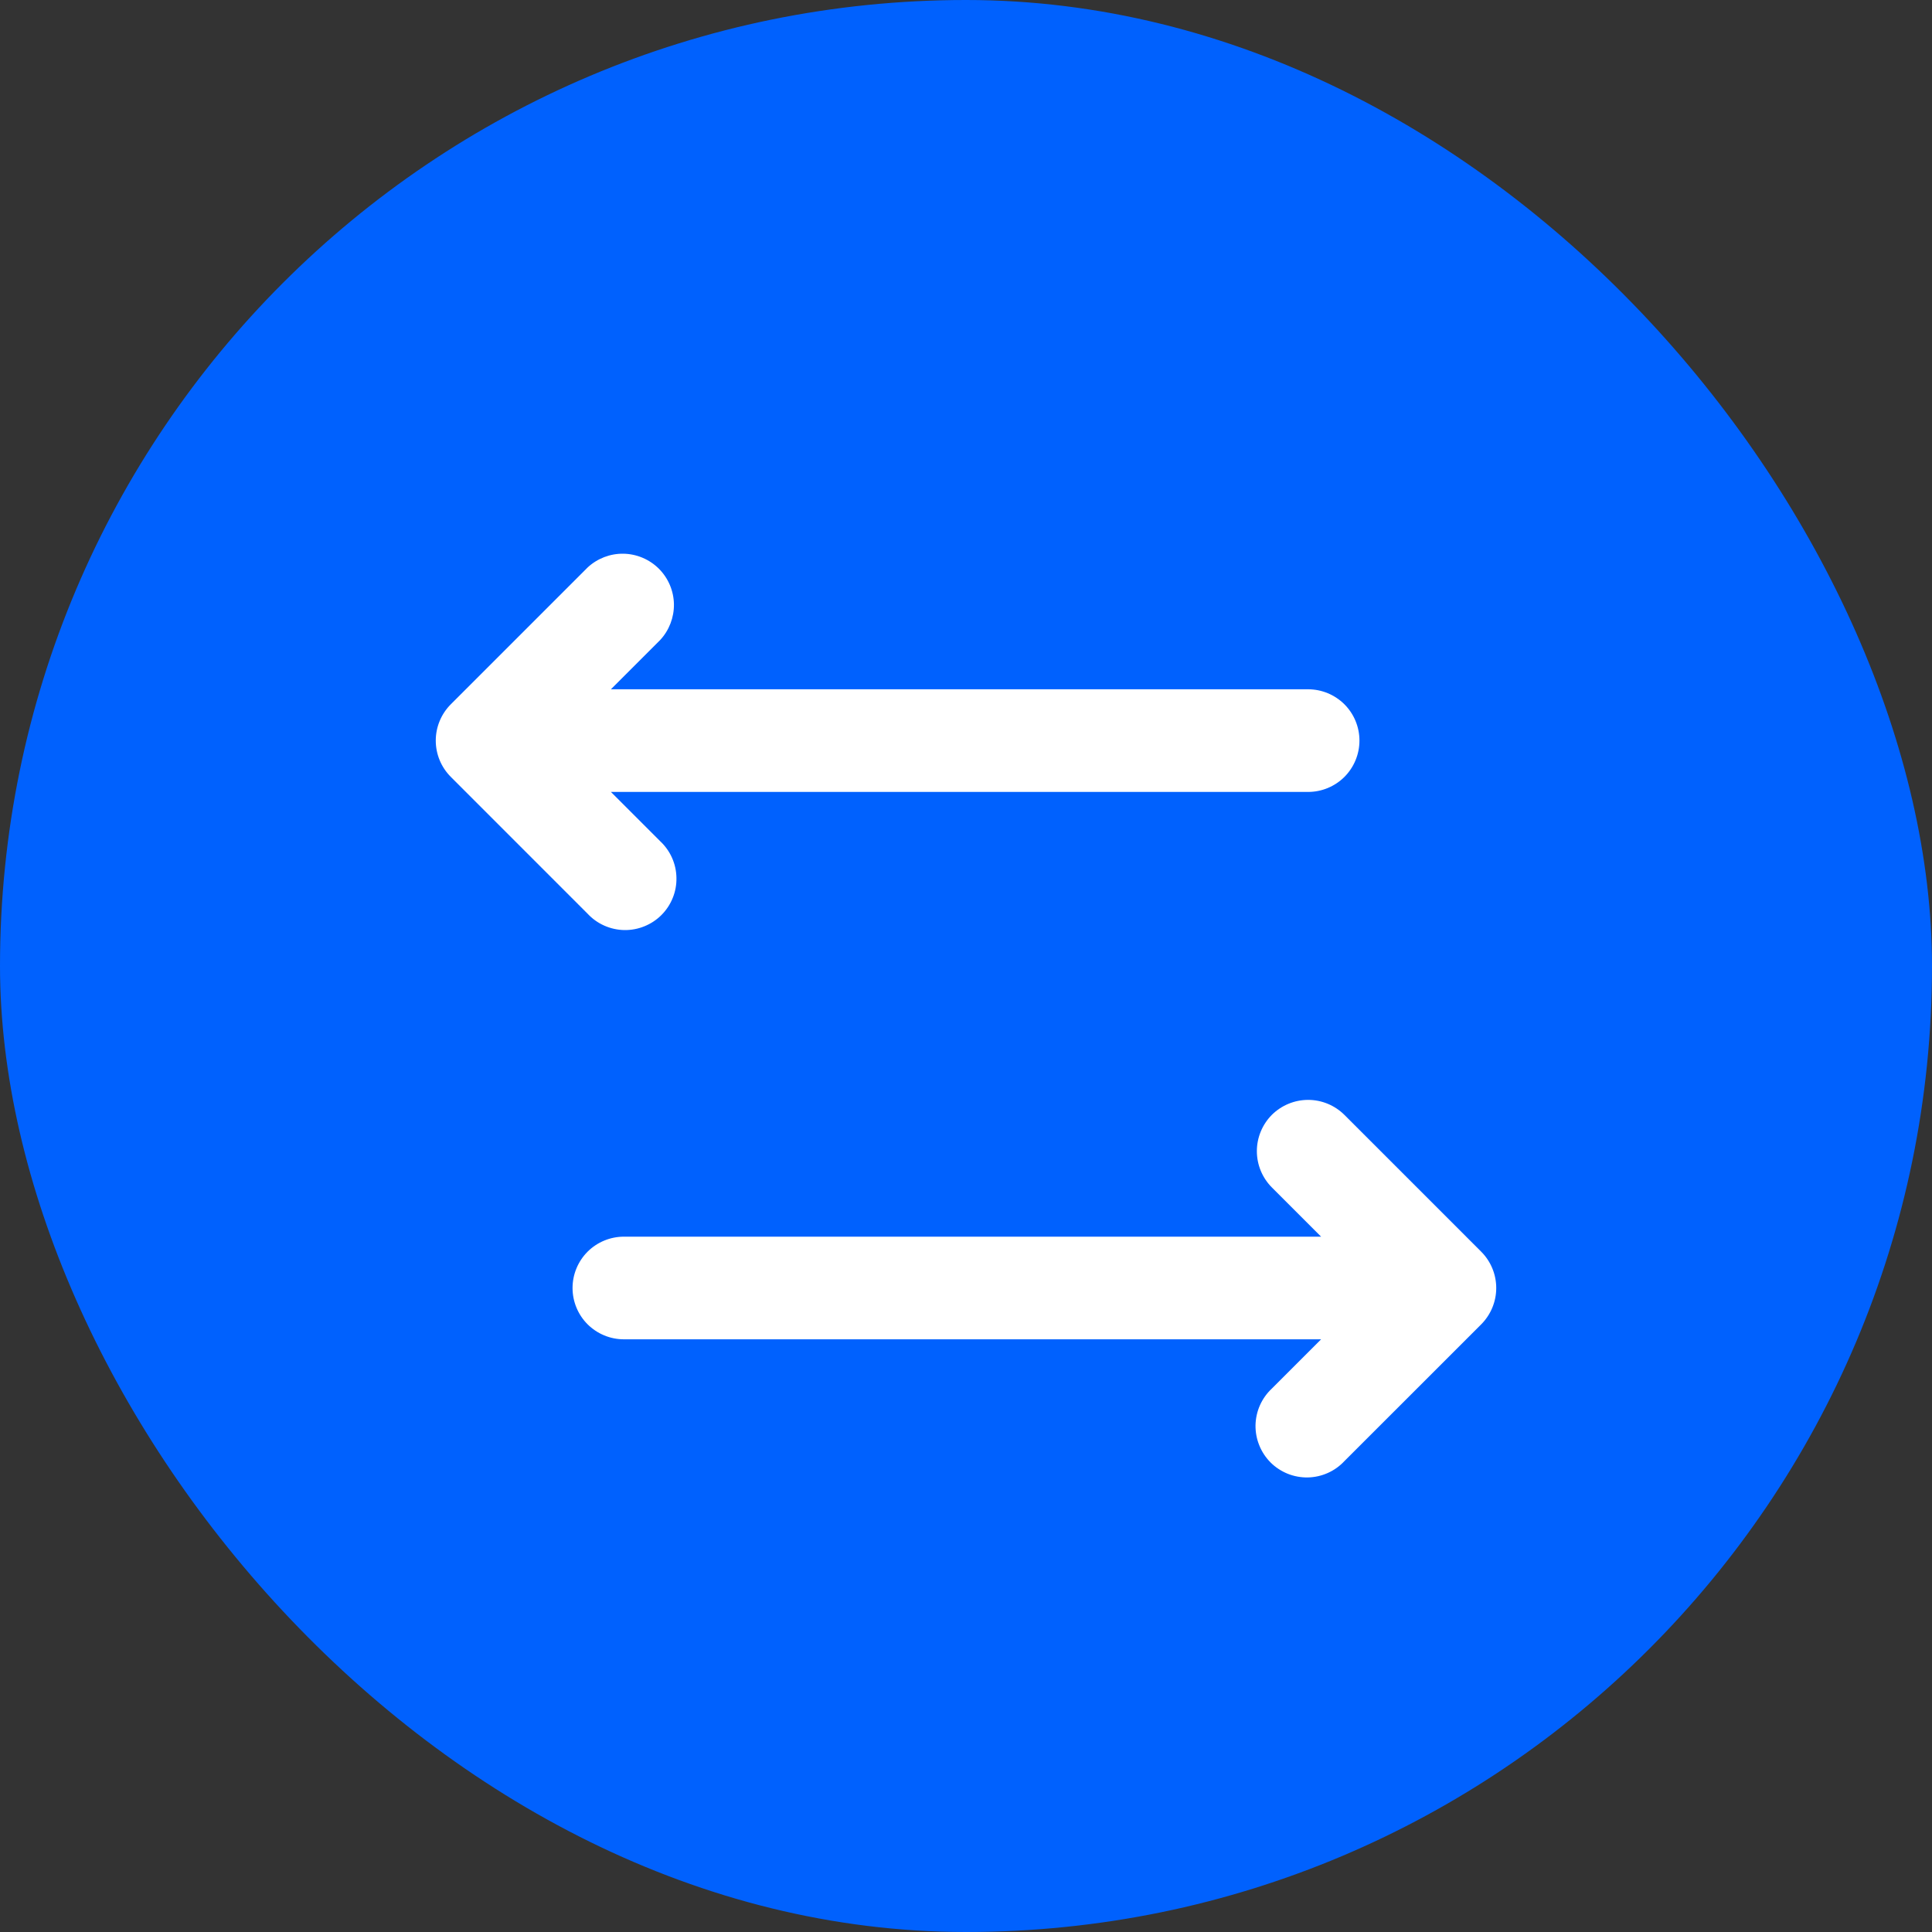
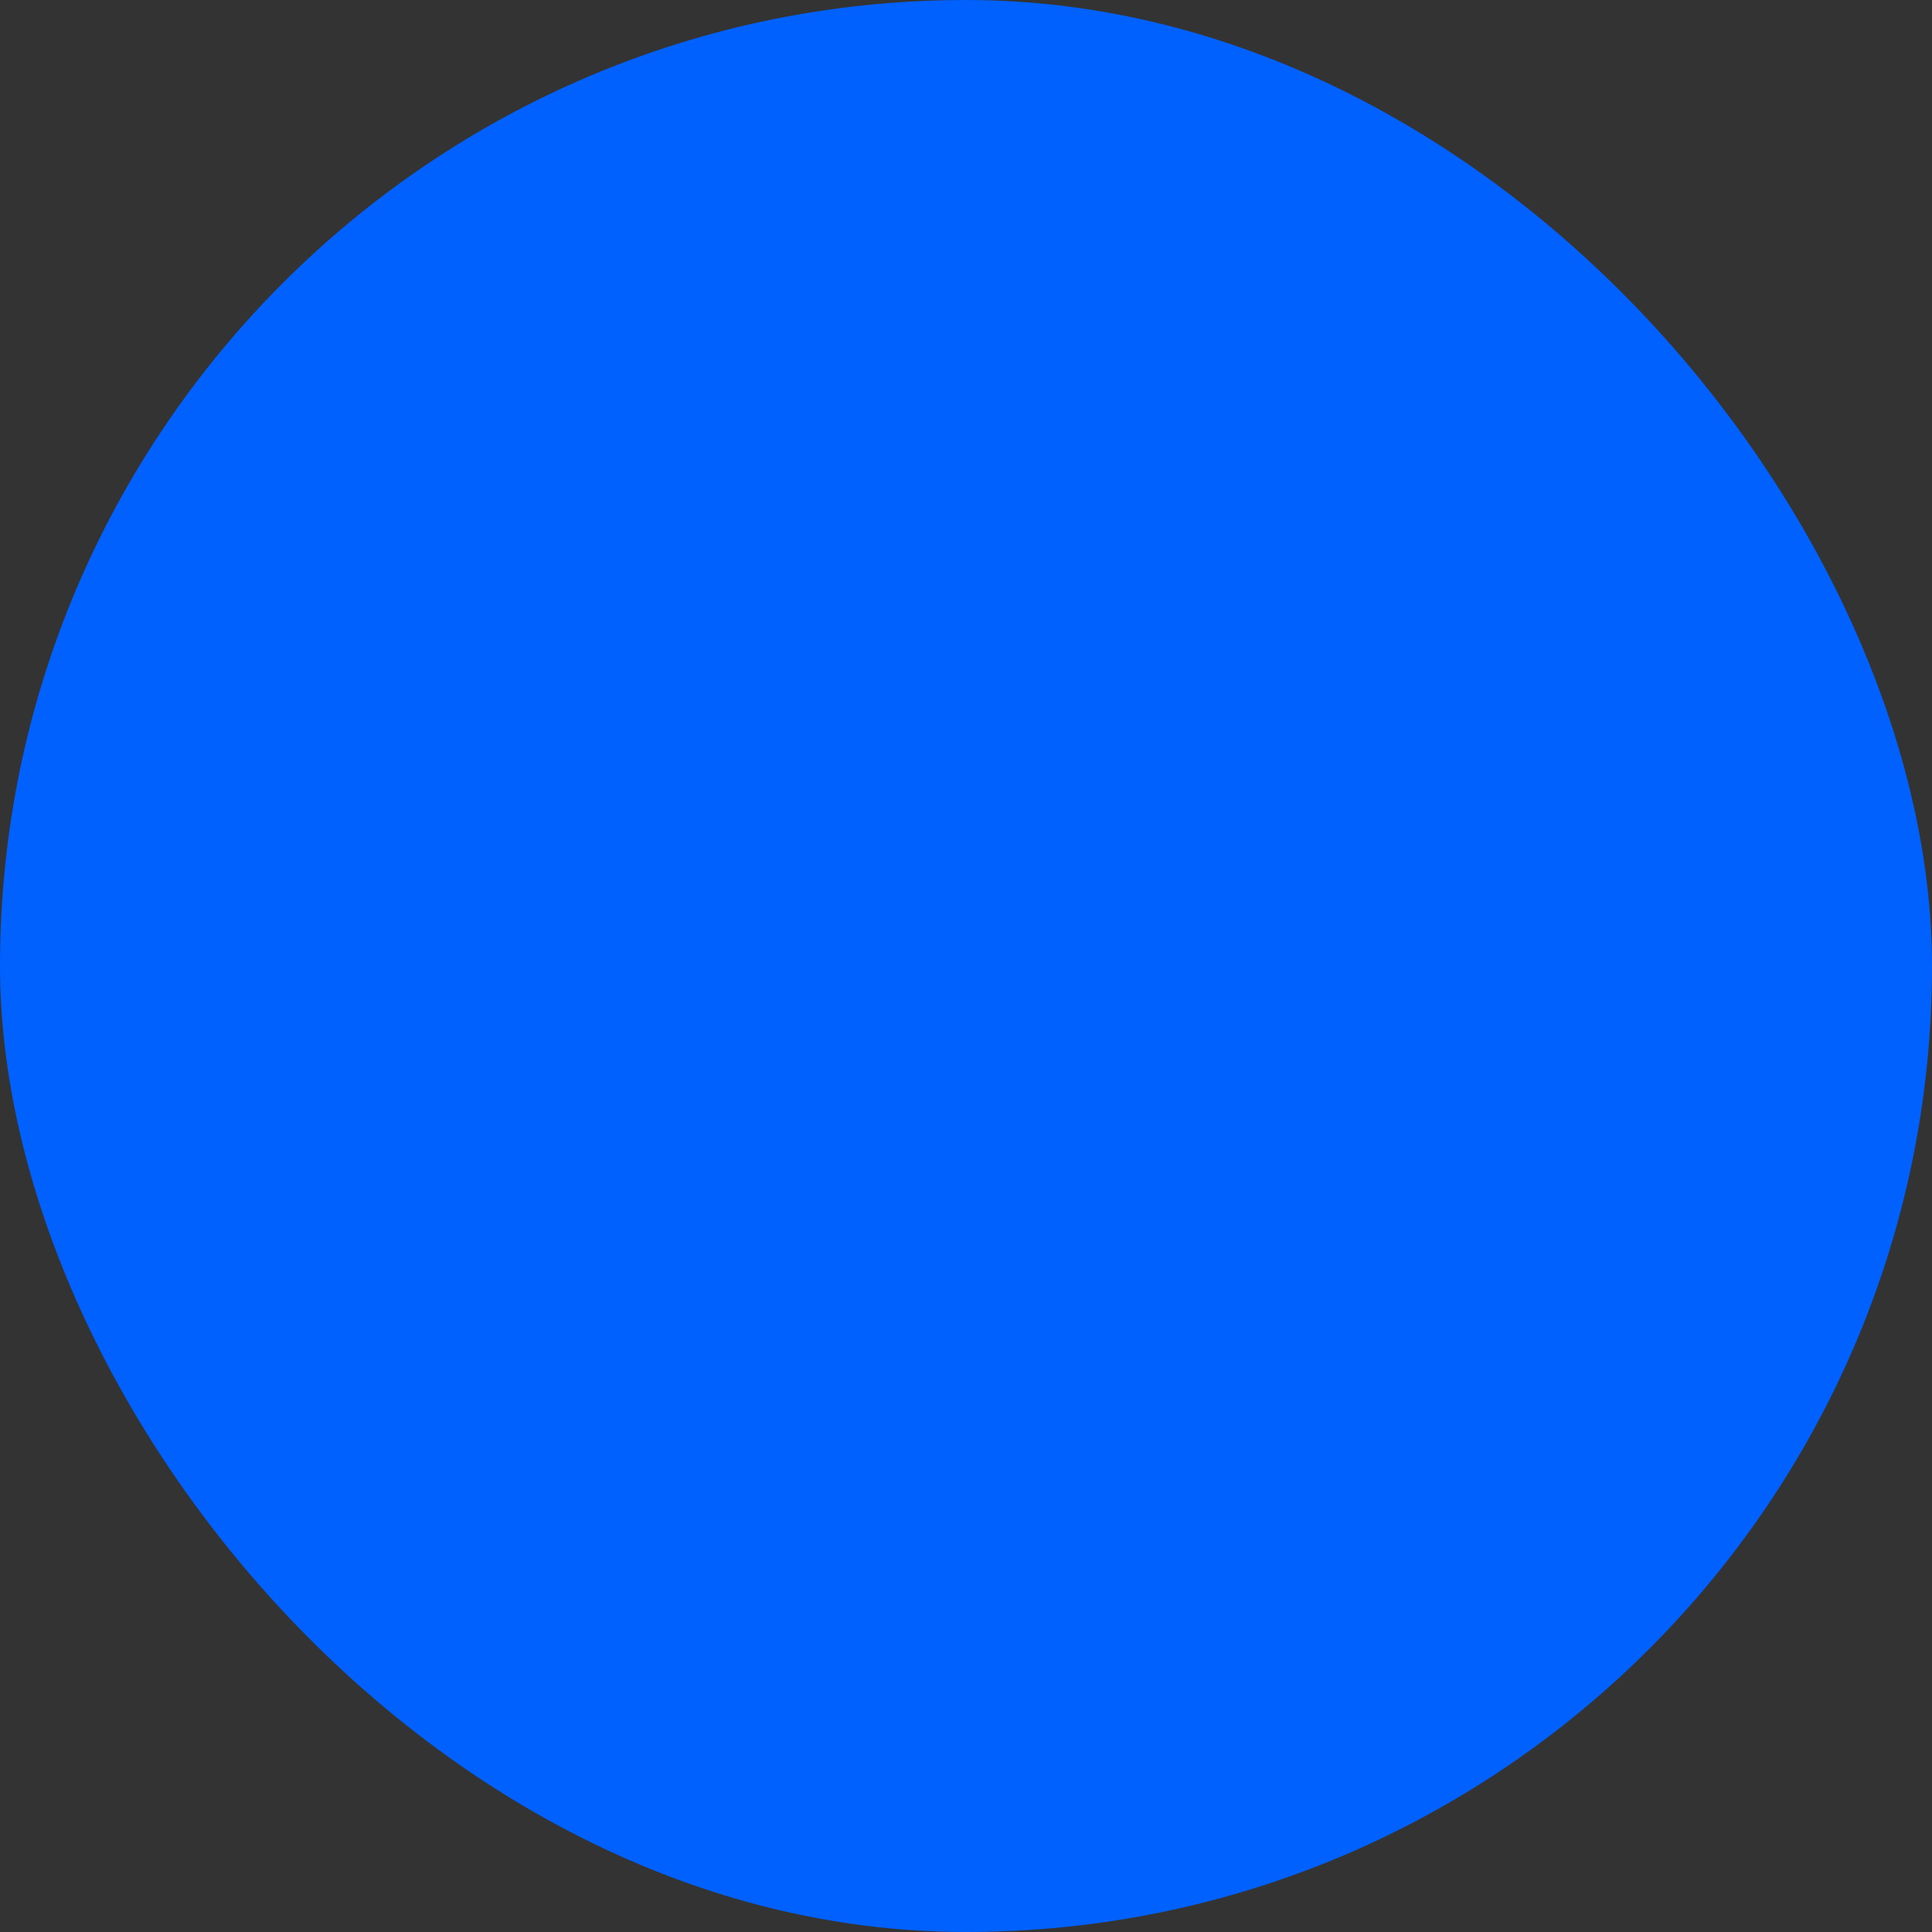
<svg xmlns="http://www.w3.org/2000/svg" width="40" height="40" viewBox="0 0 40 40" fill="none">
  <rect x="0" y="0" width="40" height="40" fill="#333333" stroke="none" />
  <rect width="40" height="40" rx="20" fill="#0061FE" />
-   <path d="M13.668 13.251C13.855 13.049 13.957 12.783 13.953 12.508C13.948 12.232 13.836 11.97 13.642 11.775C13.447 11.581 13.184 11.469 12.909 11.464C12.634 11.459 12.367 11.562 12.166 11.749L9.333 14.582C9.134 14.782 9.022 15.052 9.022 15.333C9.022 15.615 9.134 15.885 9.333 16.084L12.166 18.918C12.263 19.022 12.38 19.106 12.511 19.164C12.641 19.222 12.782 19.253 12.924 19.256C13.067 19.258 13.209 19.232 13.341 19.178C13.473 19.125 13.594 19.045 13.694 18.945C13.795 18.844 13.875 18.723 13.928 18.591C13.982 18.459 14.008 18.317 14.005 18.174C14.003 18.032 13.972 17.891 13.914 17.761C13.856 17.63 13.772 17.513 13.668 17.416L12.648 16.396H27.083C27.365 16.396 27.635 16.284 27.835 16.085C28.034 15.885 28.146 15.615 28.146 15.333C28.146 15.052 28.034 14.781 27.835 14.582C27.635 14.383 27.365 14.271 27.083 14.271H12.648L13.668 13.251ZM26.332 23.082C26.134 23.282 26.022 23.552 26.022 23.833C26.022 24.115 26.134 24.385 26.332 24.584L27.352 25.604H12.917C12.635 25.604 12.365 25.716 12.165 25.915C11.966 26.115 11.854 26.385 11.854 26.667C11.854 26.948 11.966 27.219 12.165 27.418C12.365 27.617 12.635 27.729 12.917 27.729H27.352L26.332 28.749C26.228 28.846 26.144 28.964 26.086 29.094C26.028 29.224 25.997 29.365 25.994 29.508C25.992 29.65 26.018 29.792 26.072 29.924C26.125 30.057 26.205 30.177 26.305 30.278C26.406 30.379 26.527 30.458 26.659 30.512C26.791 30.565 26.933 30.591 27.076 30.589C27.218 30.586 27.359 30.555 27.489 30.497C27.62 30.439 27.737 30.355 27.834 30.251L30.668 27.418C30.866 27.218 30.978 26.948 30.978 26.667C30.978 26.385 30.866 26.115 30.668 25.916L27.834 23.082C27.635 22.884 27.365 22.772 27.083 22.772C26.802 22.772 26.532 22.884 26.332 23.082Z" fill="white" />
</svg>